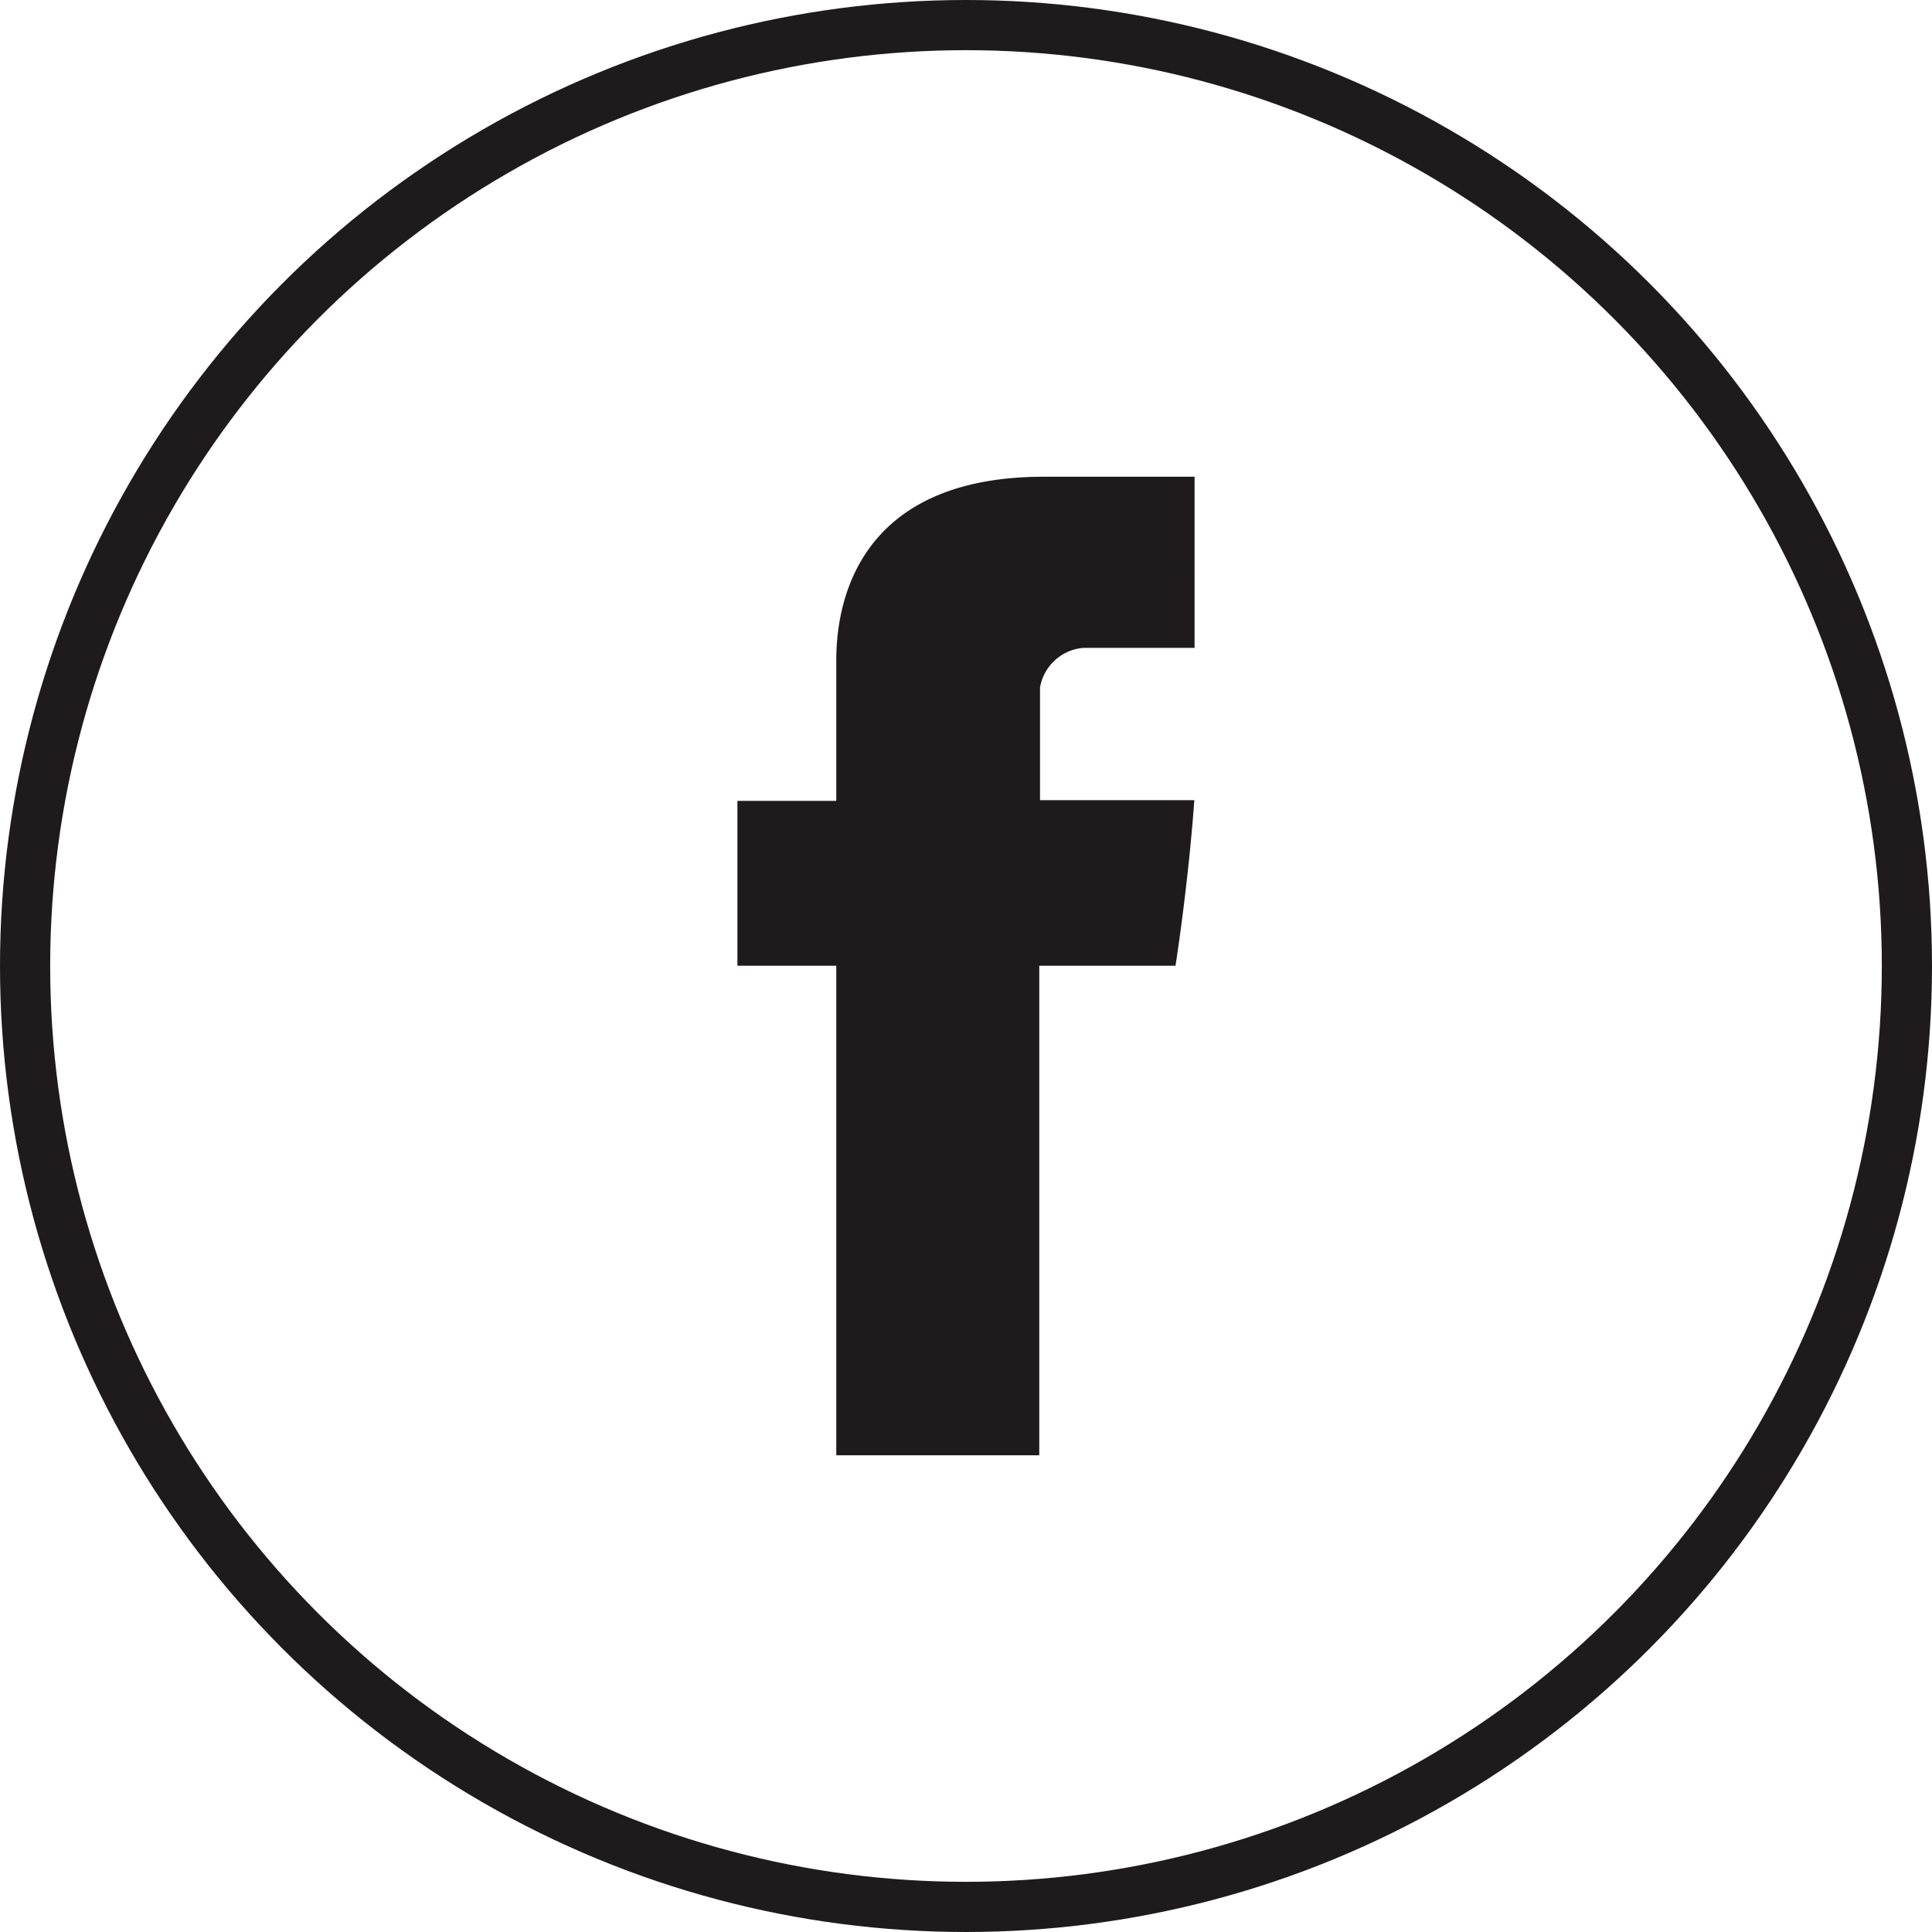
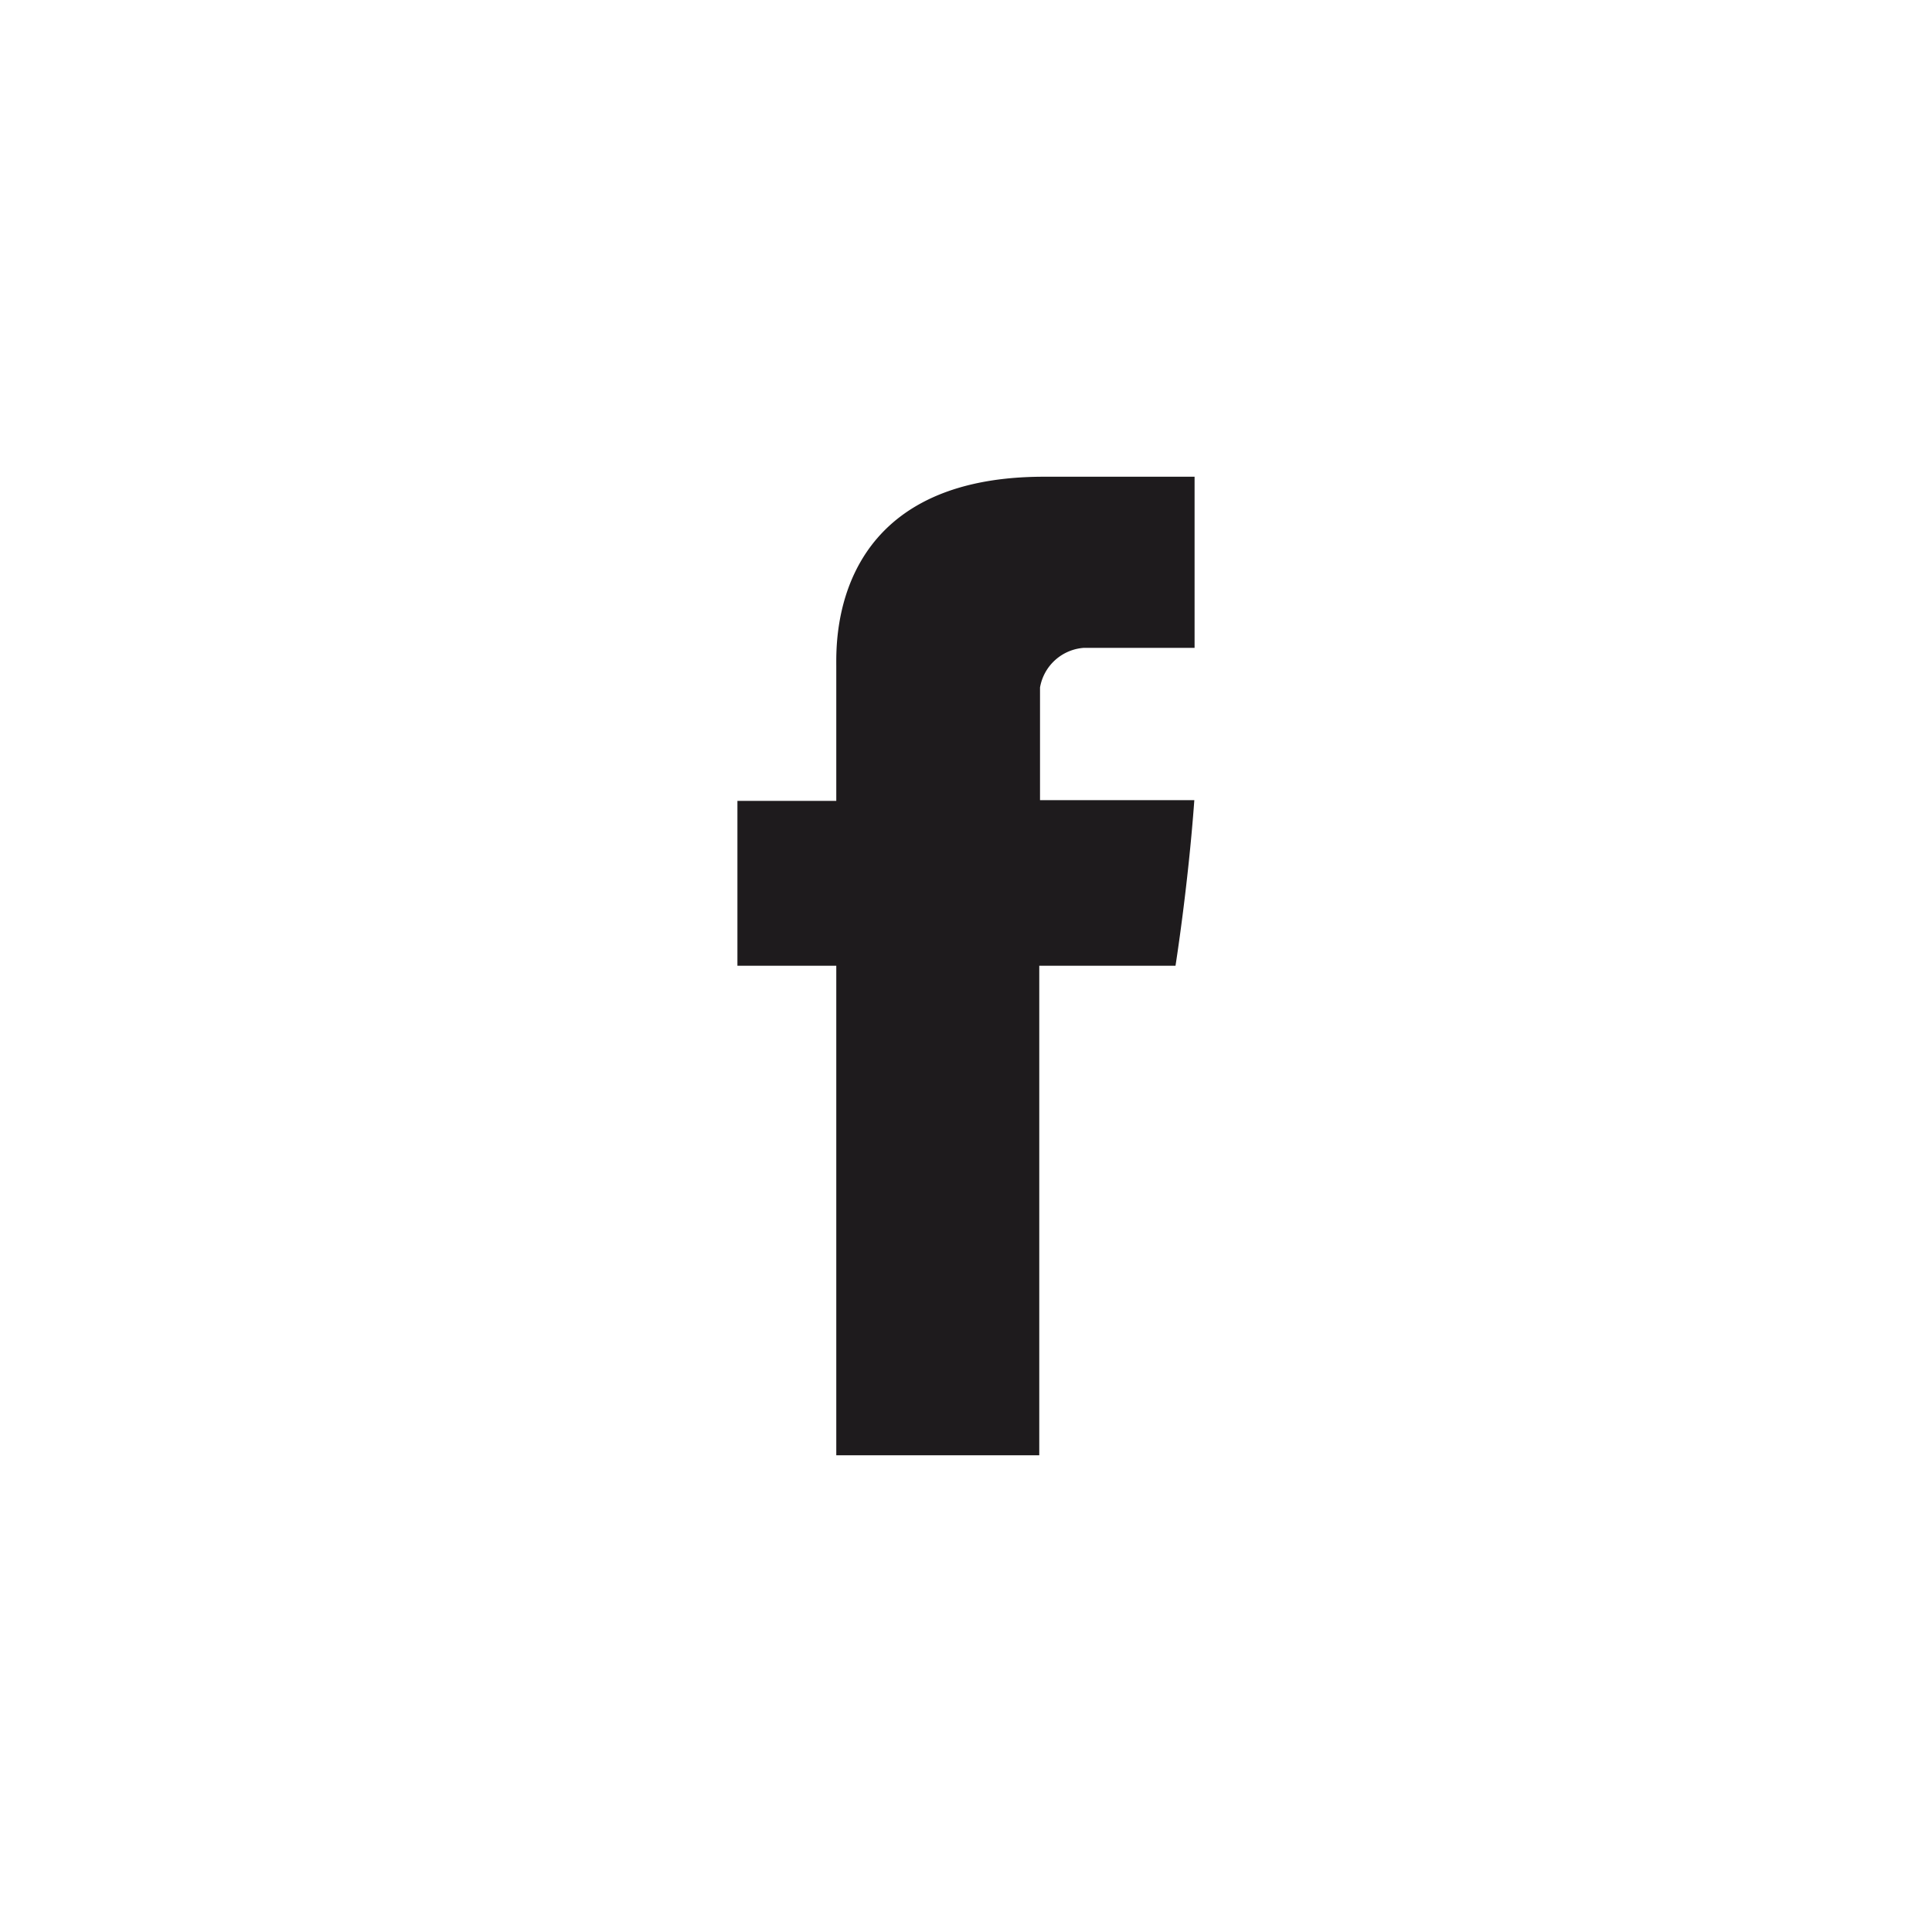
<svg xmlns="http://www.w3.org/2000/svg" viewBox="0 0 77 77">
  <title>FB-icon</title>
-   <circle cx="38.5" cy="38.5" r="37.5" style="fill:none;stroke:#1e1b1d;stroke-linecap:round;stroke-linejoin:round;stroke-width:2px" />
  <path d="M33.33,26.54v5.38H29.39v6.57h3.94V58h8.09V38.49h5.43s.5-3.15.75-6.6H41.45V27.4a1.91,1.91,0,0,1,1.75-1.58h4.41V19h-6C33.13,19,33.33,25.56,33.33,26.54Z" style="fill:#1e1b1d" />
</svg>